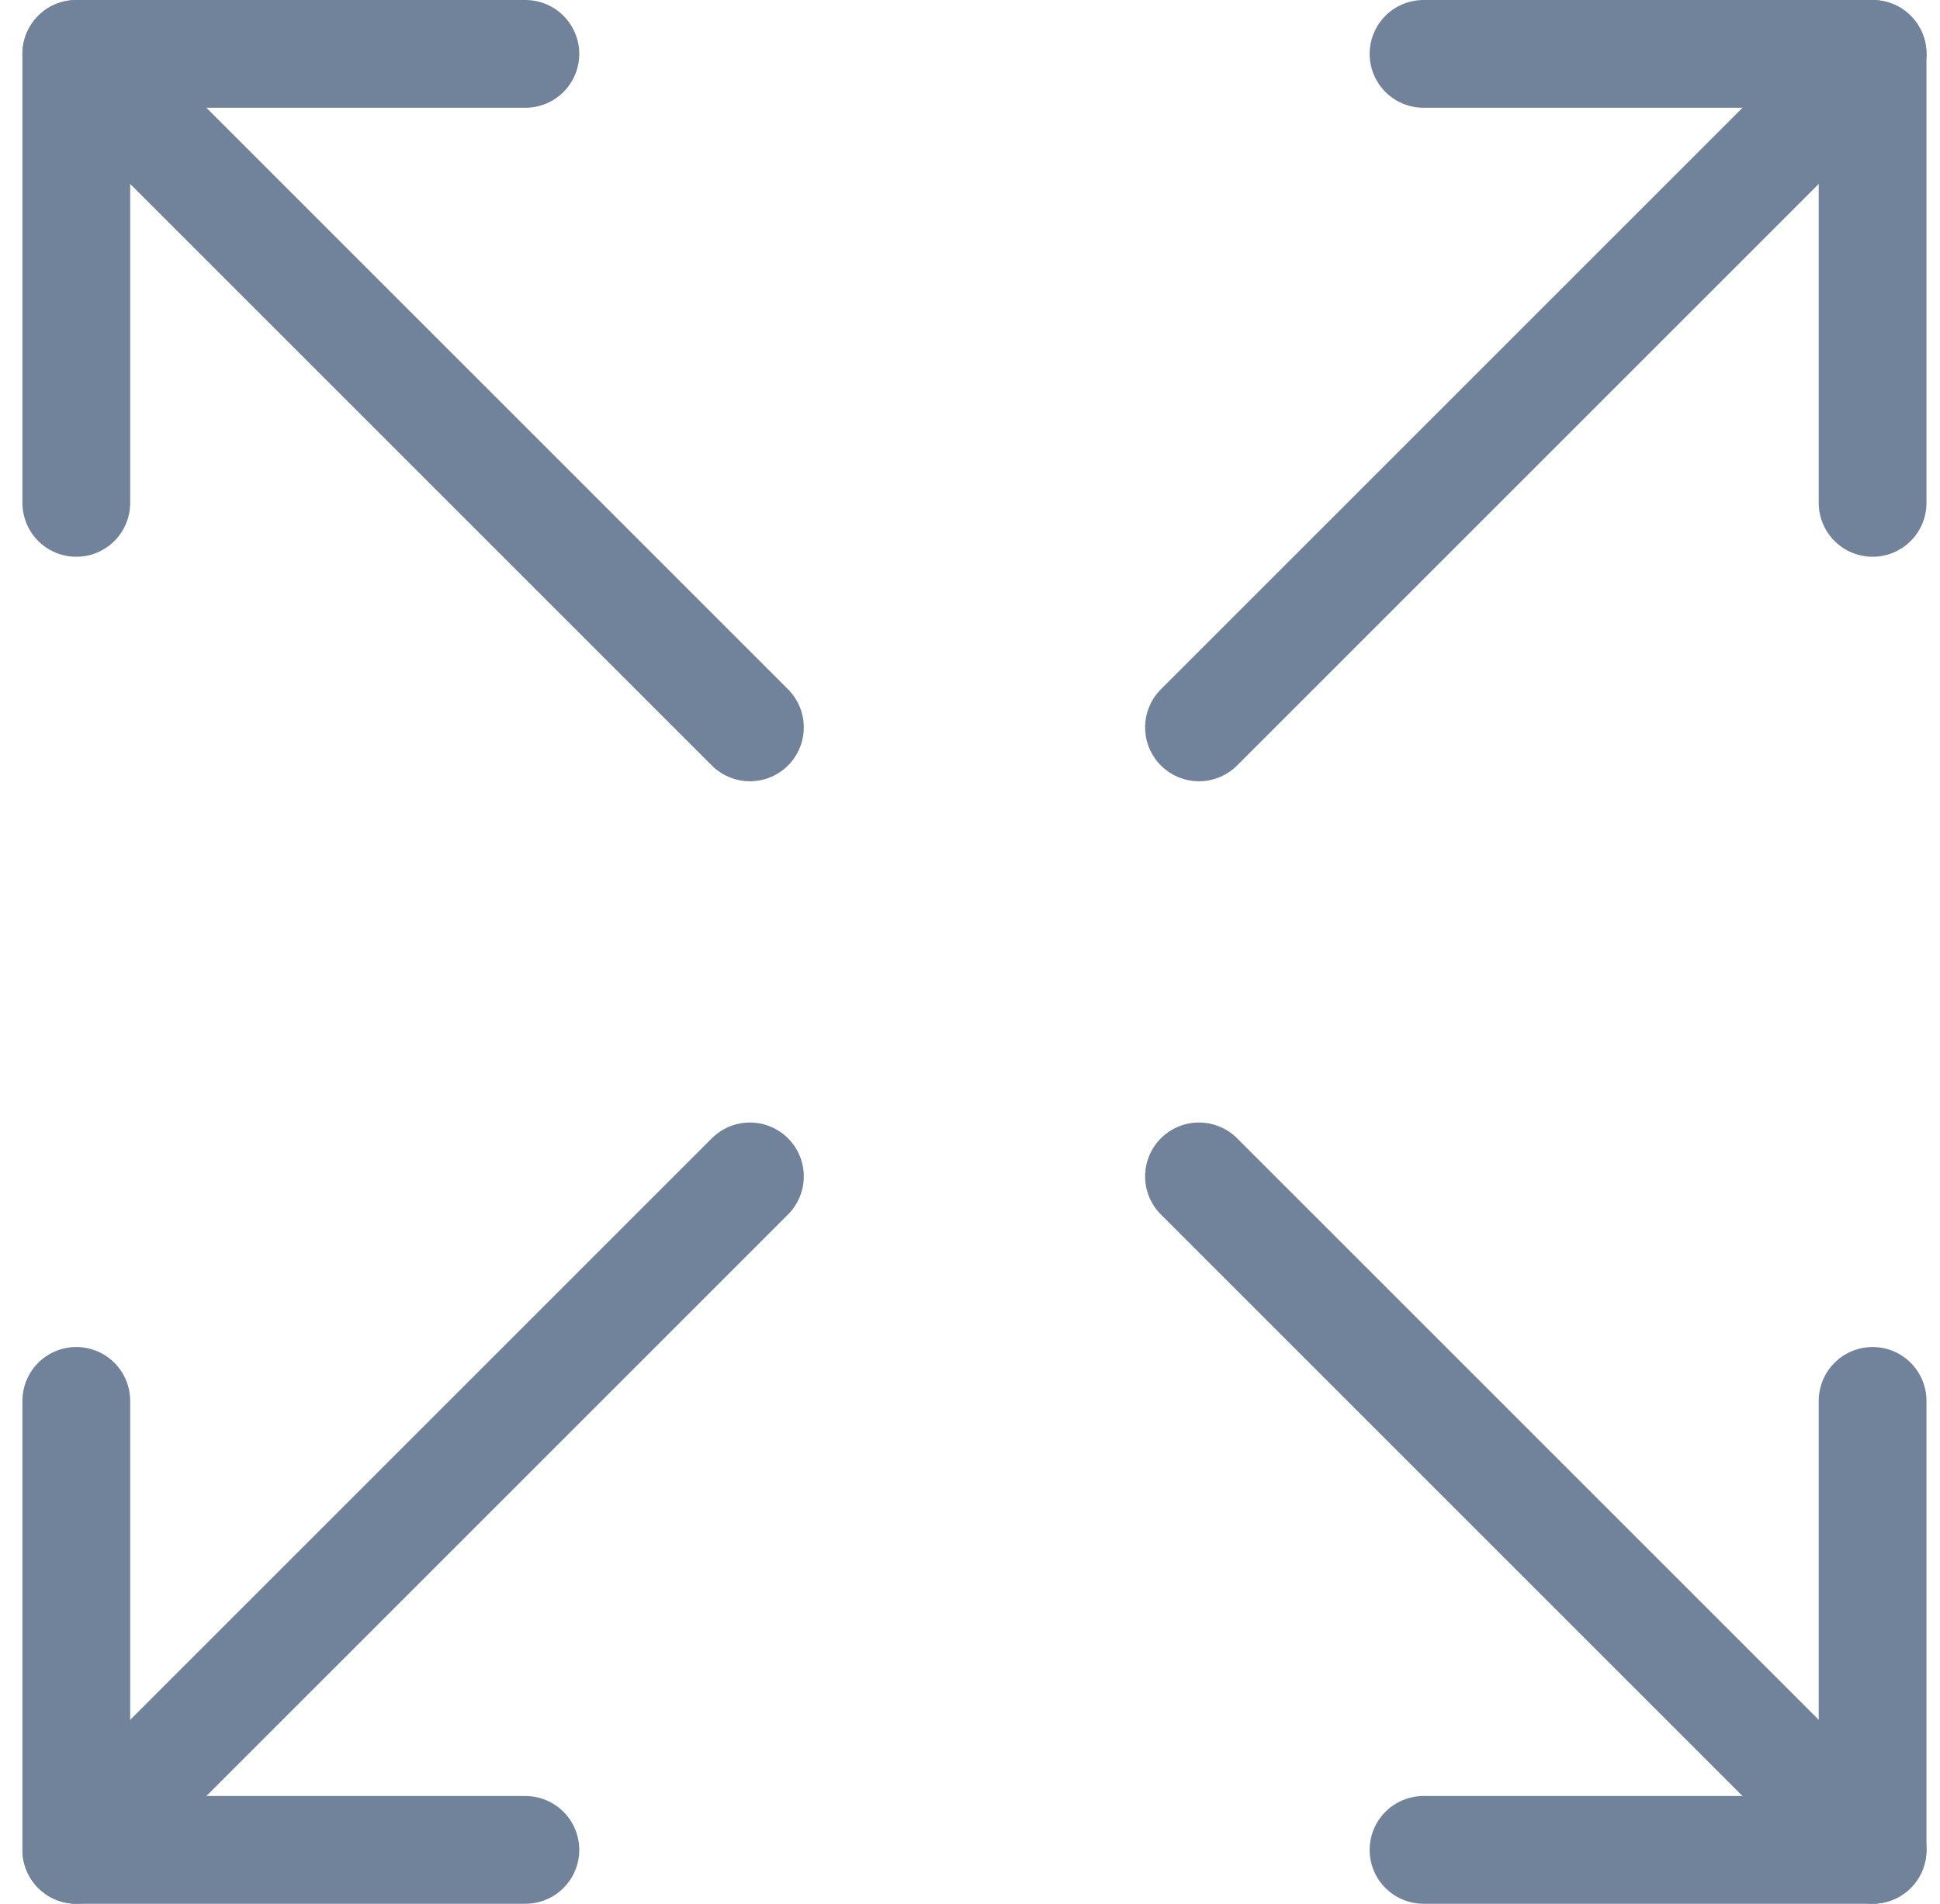
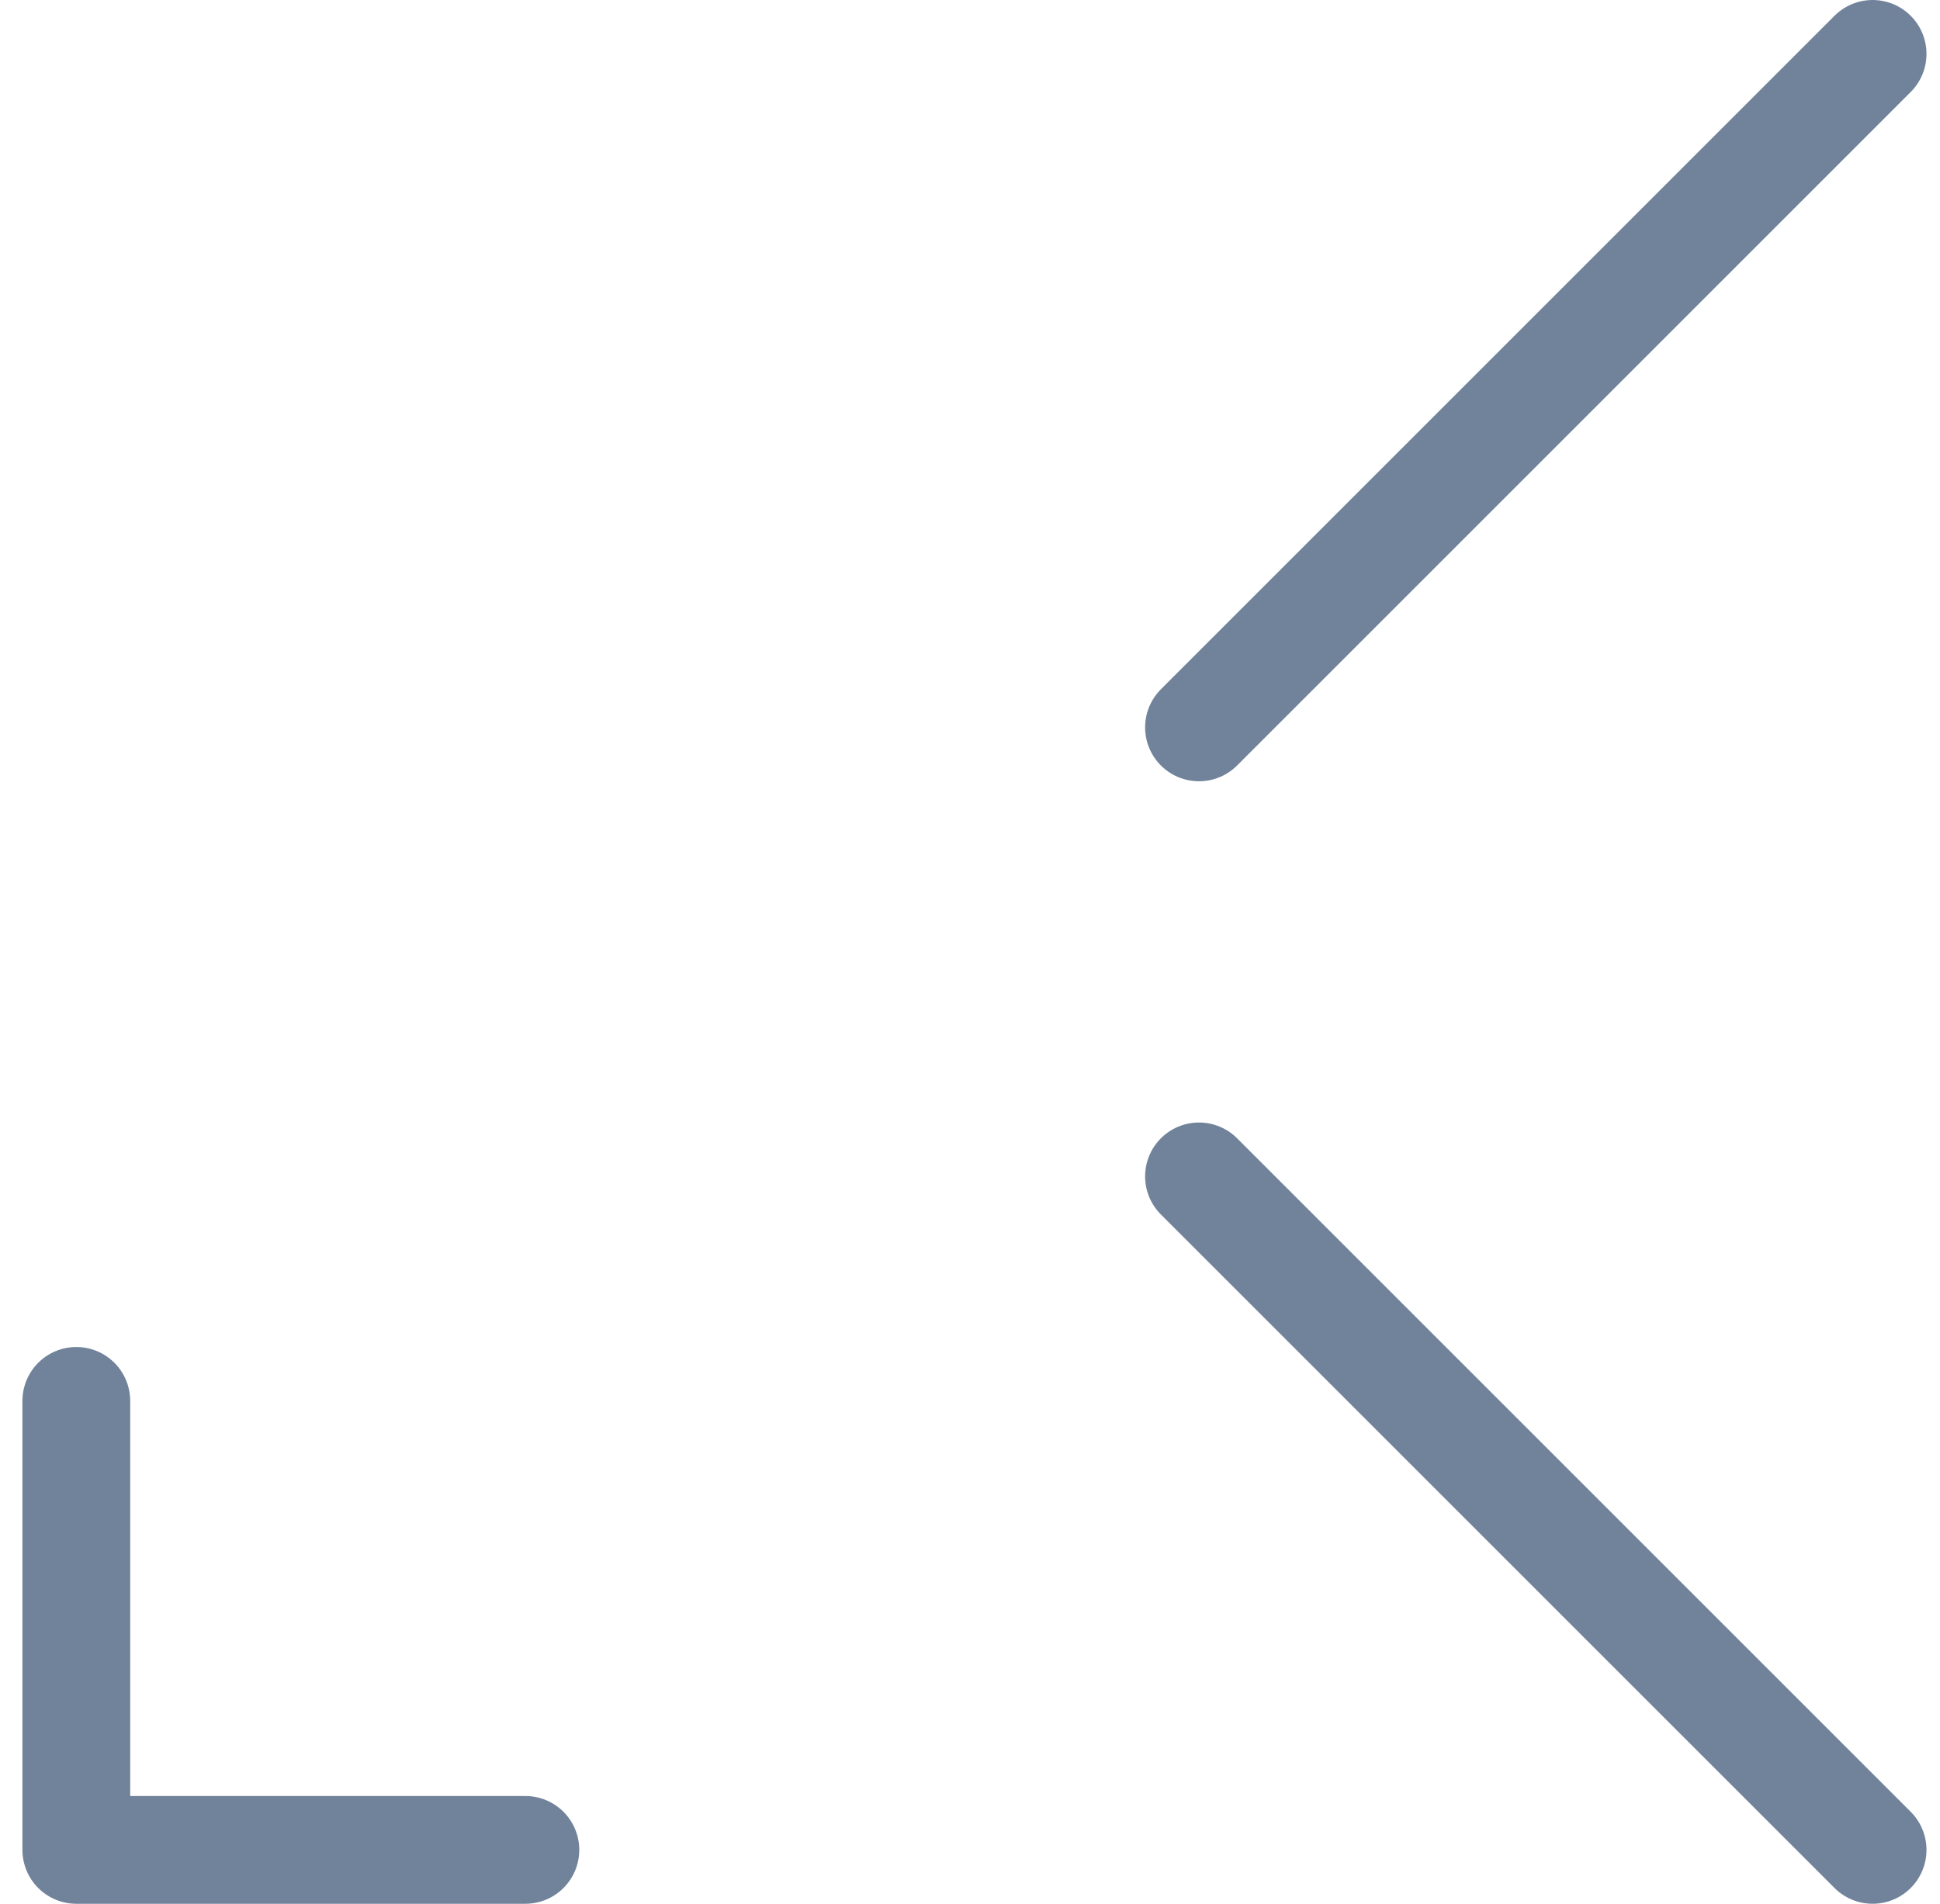
<svg xmlns="http://www.w3.org/2000/svg" width="54" height="53" viewBox="0 0 54 53" fill="none">
  <g id="Group 52">
-     <path id="Vector" d="M39.624 1.5H52.124V14" stroke="#71839B" stroke-width="3" stroke-linecap="round" stroke-linejoin="round" />
    <path id="Vector_2" d="M33.374 20.25L52.124 1.5" stroke="#71839B" stroke-width="3" stroke-linecap="round" stroke-linejoin="round" />
    <path id="Vector_3" d="M14.624 51.5H2.124V39" stroke="#71839B" stroke-width="3" stroke-linecap="round" stroke-linejoin="round" />
-     <path id="Vector_4" d="M2.124 51.5L20.874 32.75" stroke="#71839B" stroke-width="3" stroke-linecap="round" stroke-linejoin="round" />
-     <path id="Vector_5" d="M39.624 51.5H52.124V39" stroke="#71839B" stroke-width="3" stroke-linecap="round" stroke-linejoin="round" />
    <path id="Vector_6" d="M33.374 32.75L52.124 51.5" stroke="#71839B" stroke-width="3" stroke-linecap="round" stroke-linejoin="round" />
-     <path id="Vector_7" d="M14.624 1.5H2.124V14" stroke="#71839B" stroke-width="3" stroke-linecap="round" stroke-linejoin="round" />
-     <path id="Vector_8" d="M2.124 1.5L20.874 20.25" stroke="#71839B" stroke-width="3" stroke-linecap="round" stroke-linejoin="round" />
  </g>
</svg>